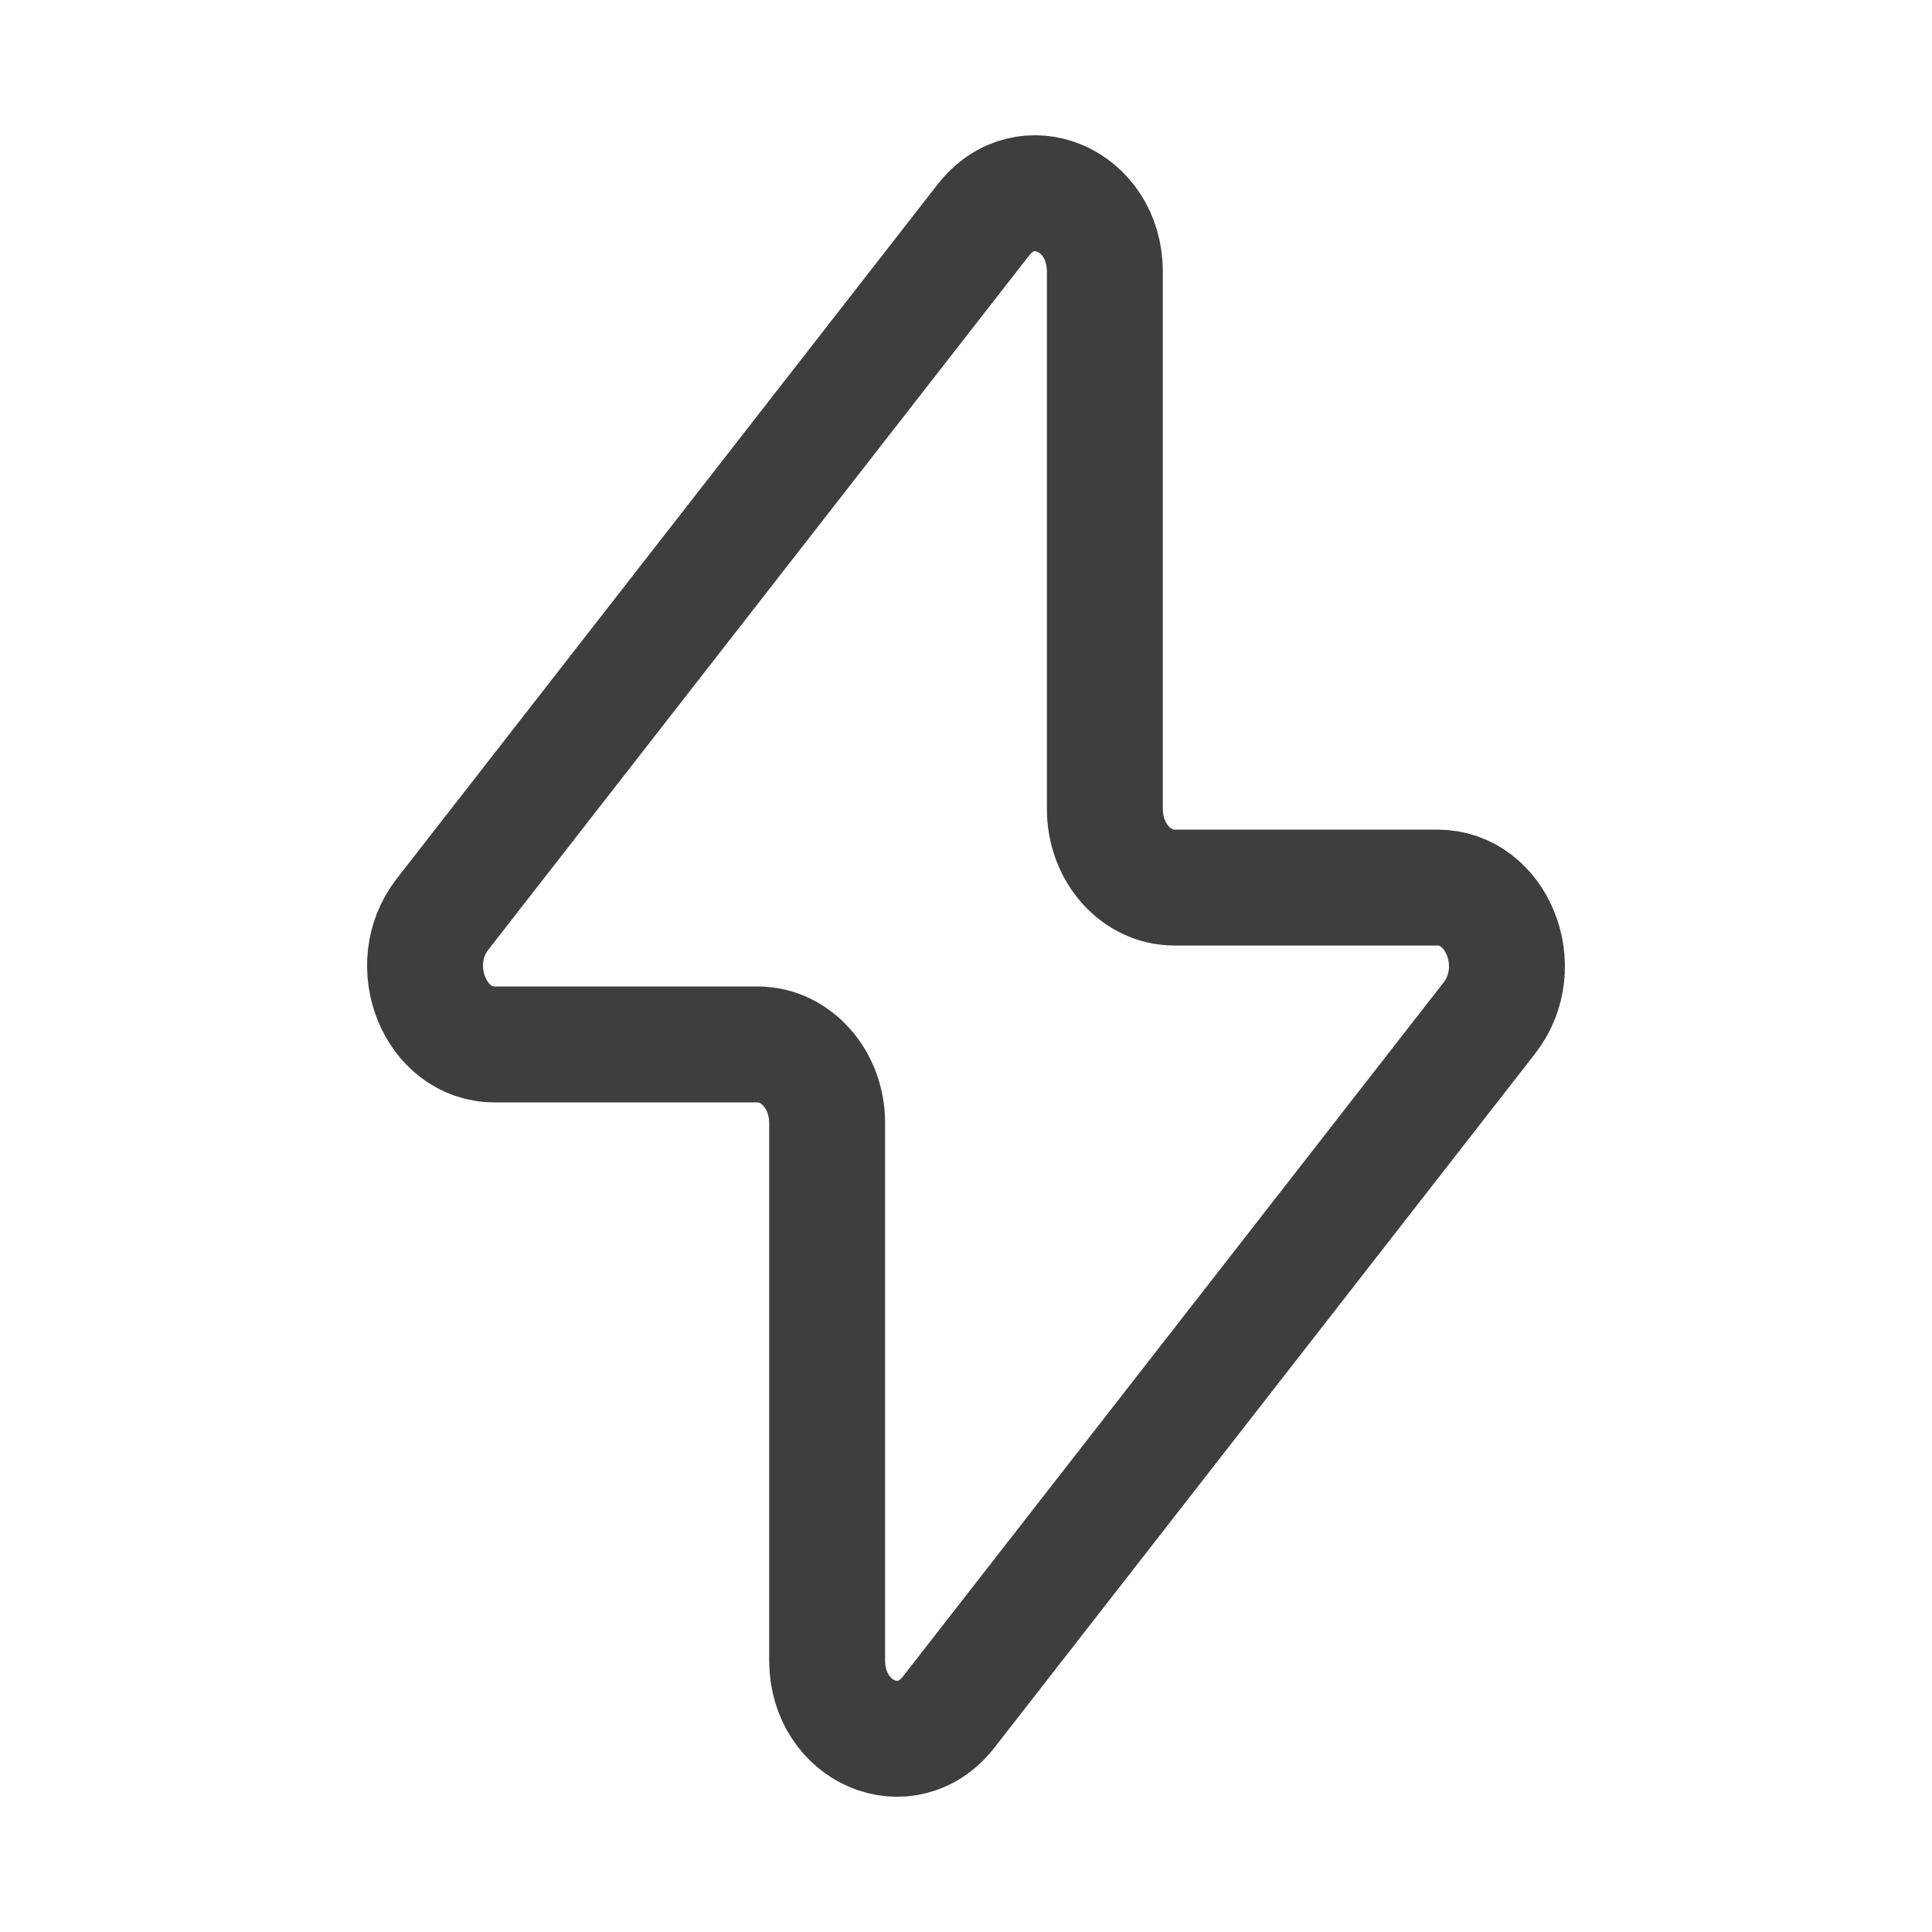
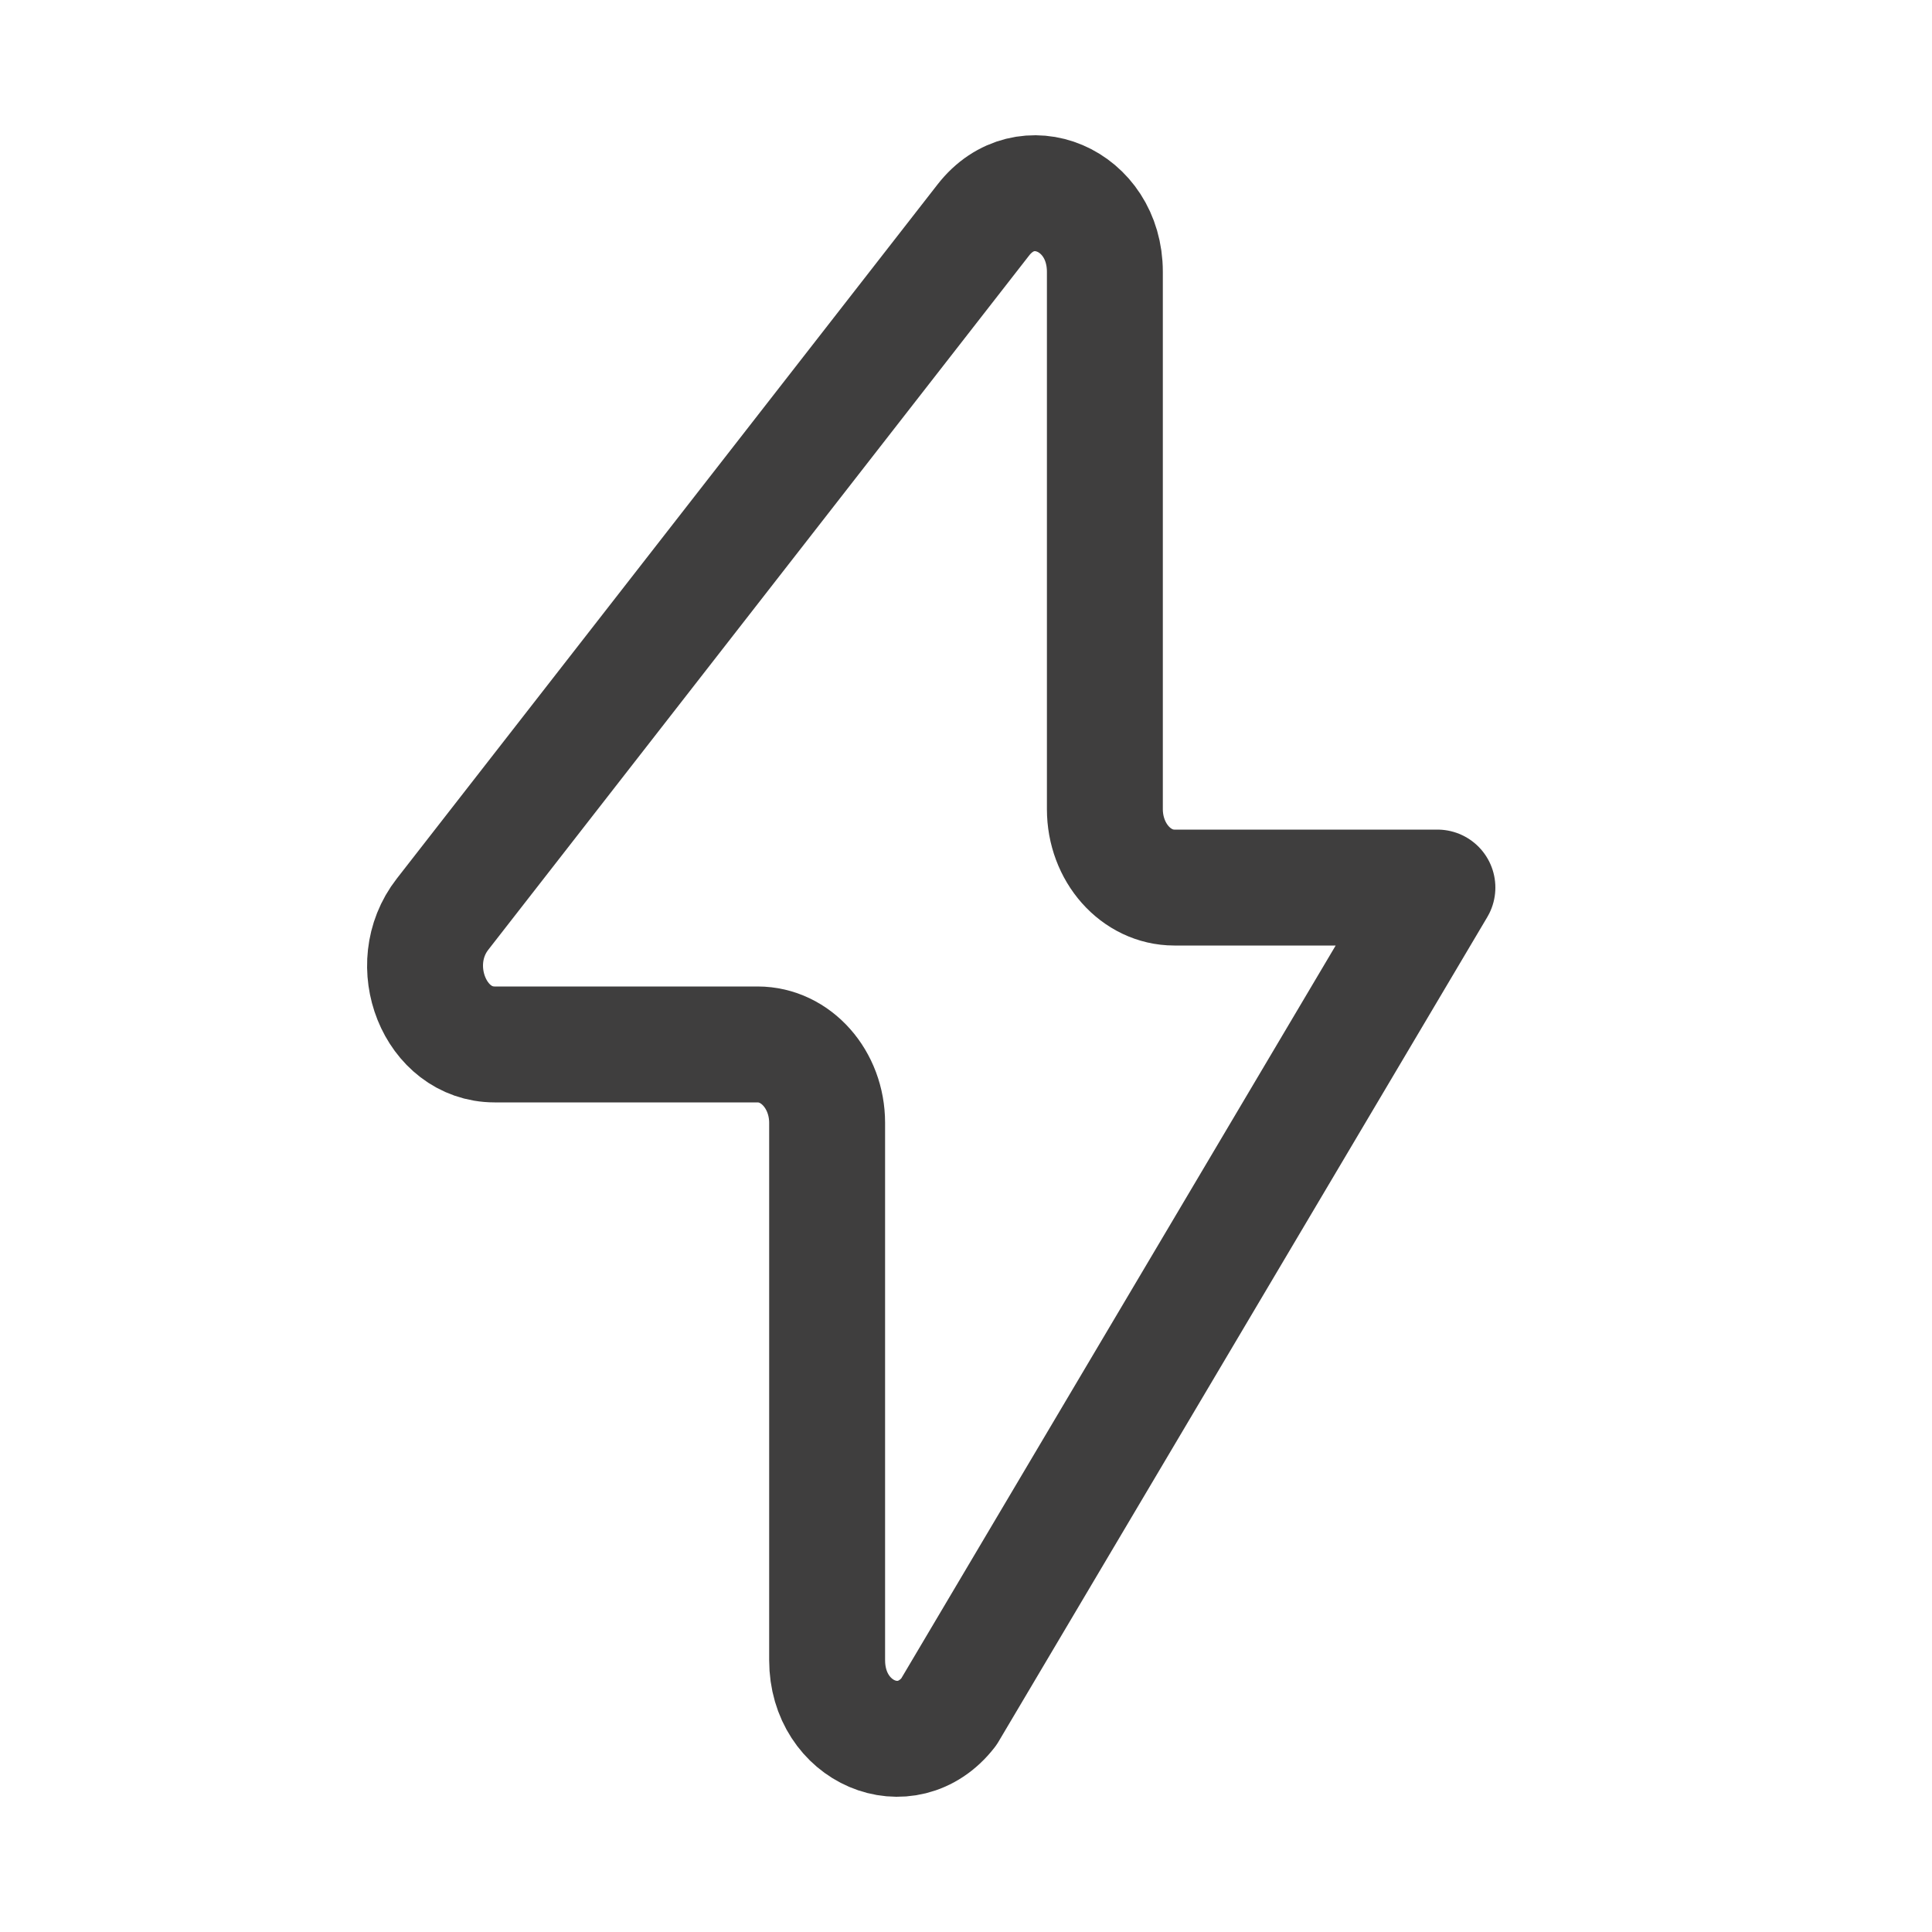
<svg xmlns="http://www.w3.org/2000/svg" width="25" height="25" viewBox="0 0 25 25" fill="none">
  <g id="hugeicons:flash">
-     <path id="Vector" d="M5.726 11.83L12.724 2.847C13.271 2.144 14.297 2.581 14.297 3.517V10.47C14.297 11.03 14.699 11.485 15.196 11.485H18.6C19.373 11.485 19.785 12.515 19.274 13.171L12.276 22.154C11.729 22.856 10.703 22.419 10.703 21.483V14.53C10.703 13.97 10.3 13.515 9.804 13.515H6.4C5.627 13.515 5.215 12.486 5.726 11.83Z" stroke="#3F3E3E" stroke-width="1.5" stroke-linecap="round" stroke-linejoin="round" />
+     <path id="Vector" d="M5.726 11.83L12.724 2.847C13.271 2.144 14.297 2.581 14.297 3.517V10.47C14.297 11.03 14.699 11.485 15.196 11.485H18.6L12.276 22.154C11.729 22.856 10.703 22.419 10.703 21.483V14.53C10.703 13.97 10.3 13.515 9.804 13.515H6.4C5.627 13.515 5.215 12.486 5.726 11.83Z" stroke="#3F3E3E" stroke-width="1.5" stroke-linecap="round" stroke-linejoin="round" />
  </g>
</svg>